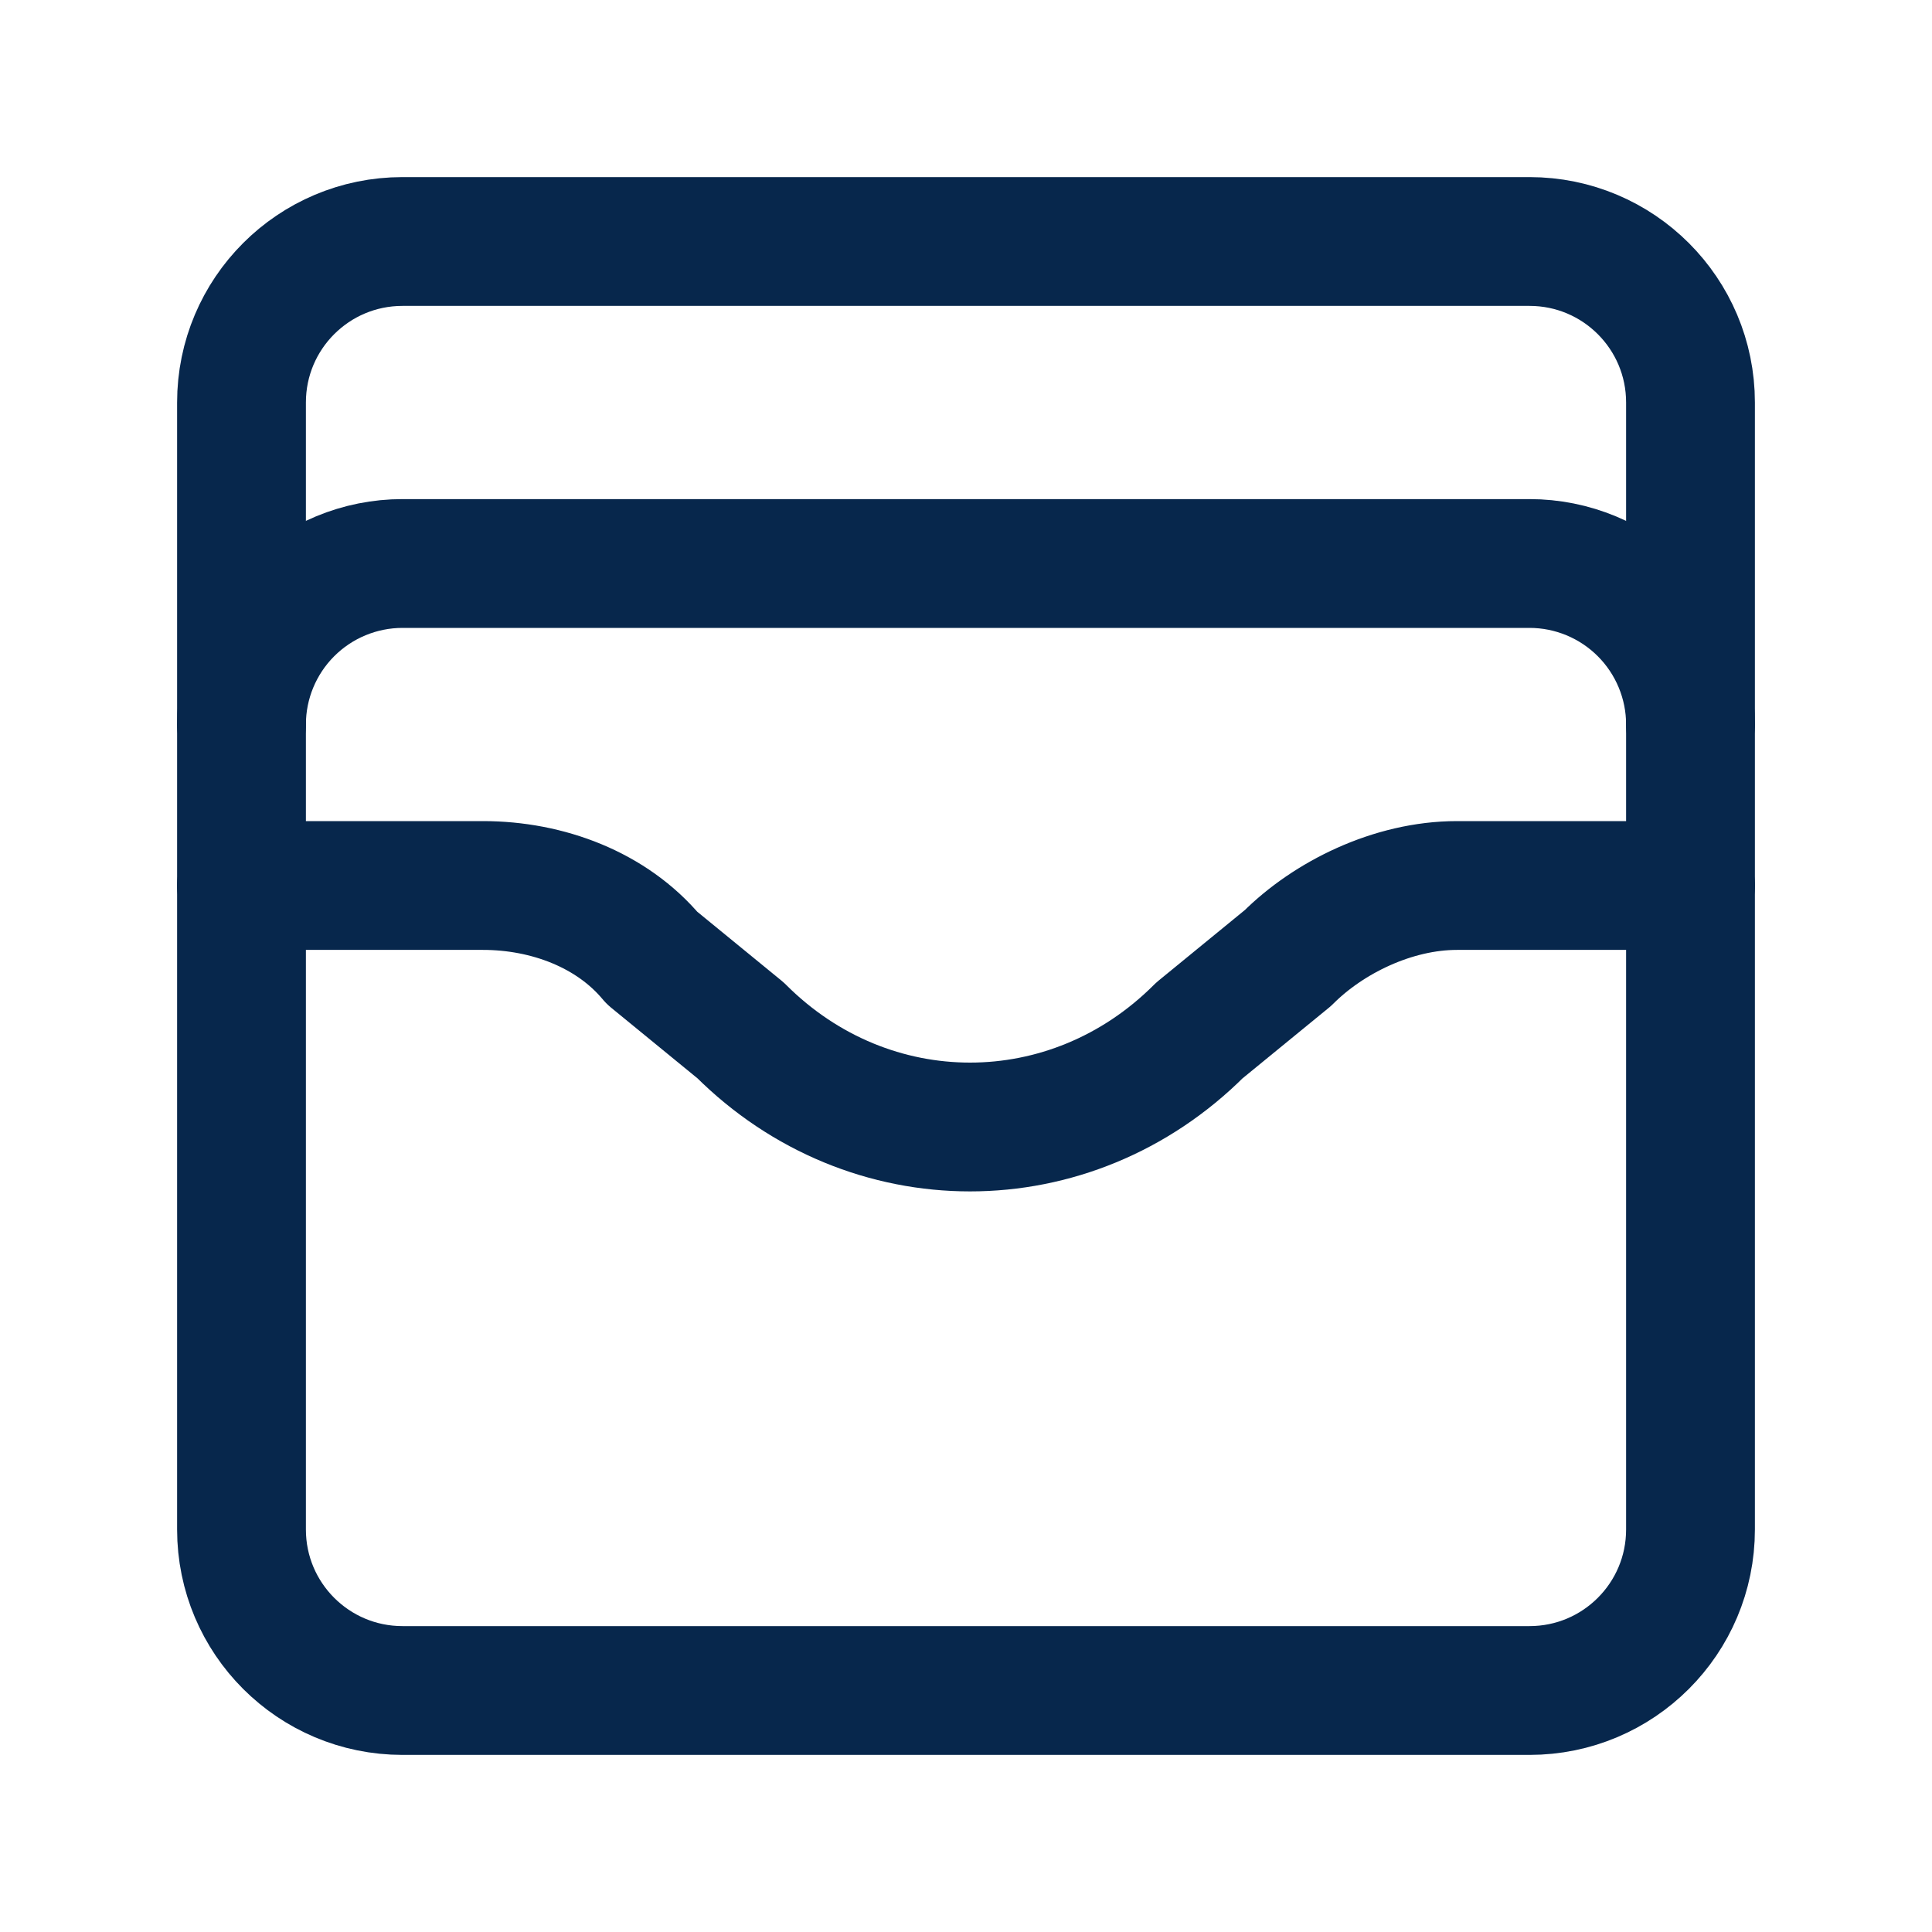
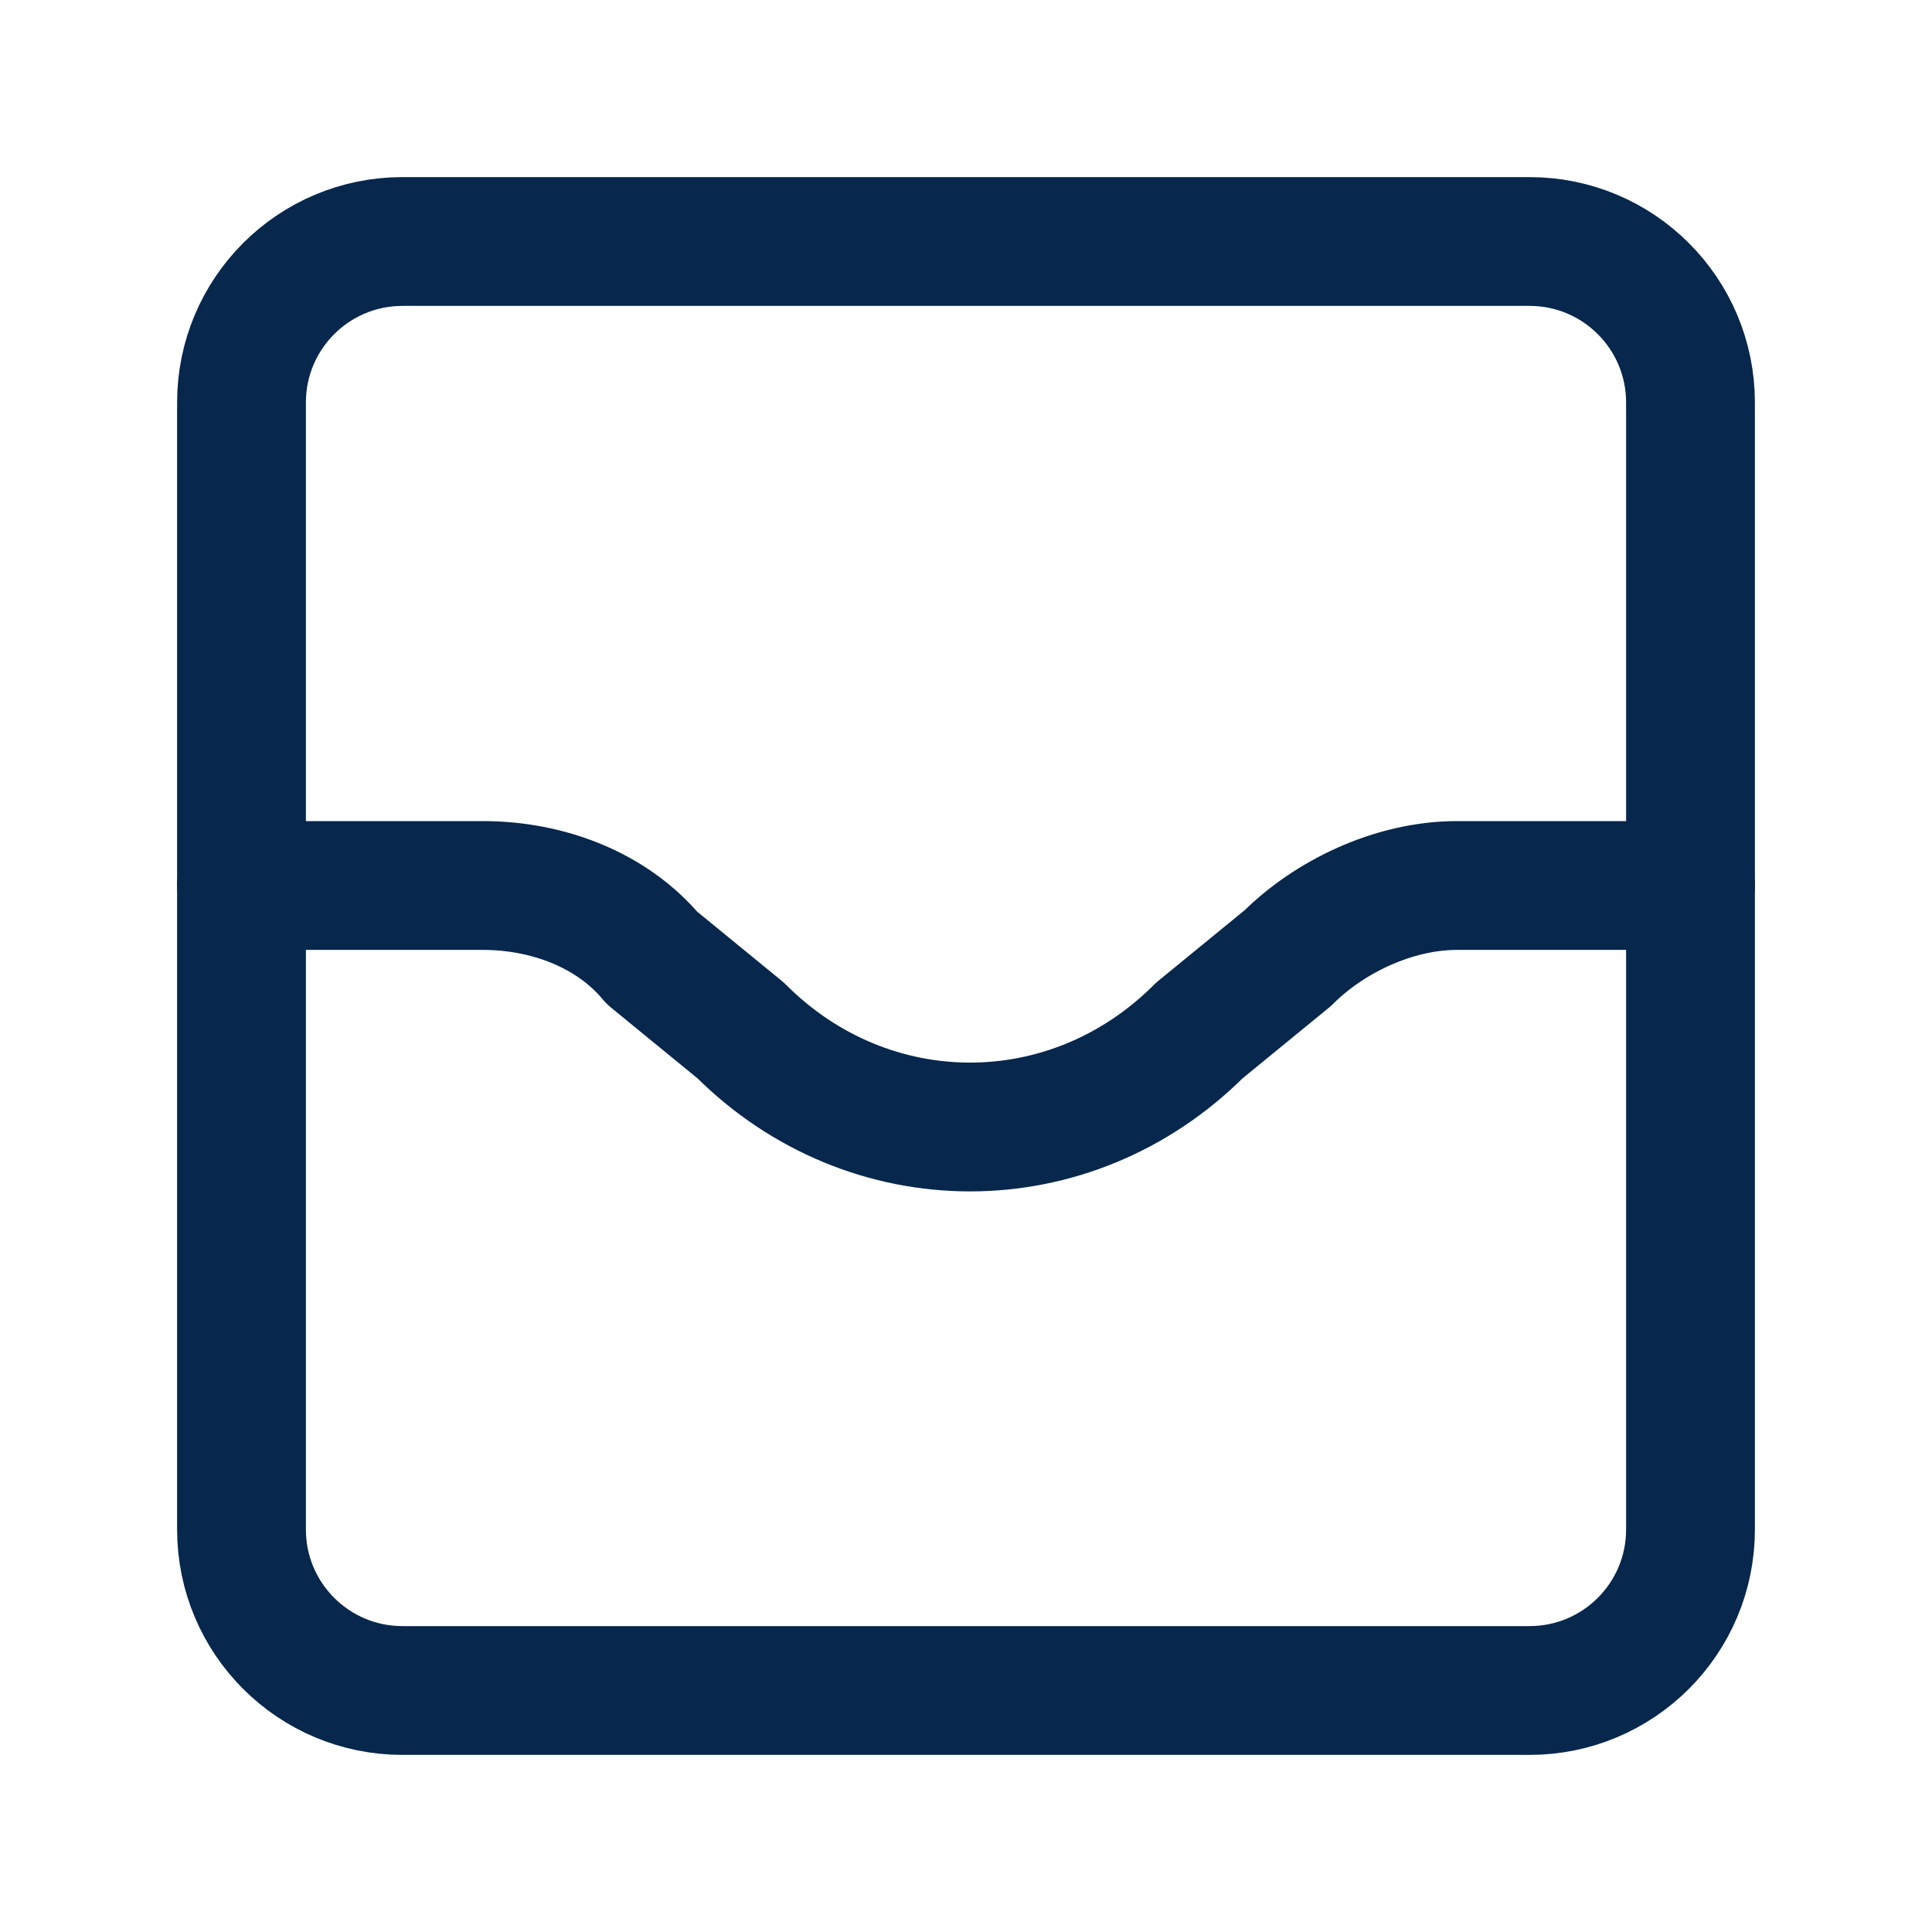
<svg xmlns="http://www.w3.org/2000/svg" width="24" height="24" viewBox="0 0 24 24" fill="none">
  <path d="M19 3H5C3.895 3 3 3.895 3 5V19C3 20.105 3.895 21 5 21H19C20.105 21 21 20.105 21 19V5C21 3.895 20.105 3 19 3Z" stroke="#07274C" stroke-width="1.6" stroke-linecap="round" stroke-linejoin="round" />
-   <path d="M3 9C3 8.47 3.211 7.961 3.586 7.586C3.961 7.211 4.47 7 5 7H19C19.53 7 20.039 7.211 20.414 7.586C20.789 7.961 21 8.47 21 9" stroke="#07274C" stroke-width="1.6" stroke-linecap="round" stroke-linejoin="round" />
  <path d="M3 11H6C6.8 11 7.6 11.3 8.1 11.9L9.2 12.8C10.8 14.4 13.3 14.4 14.9 12.8L16 11.9C16.5 11.4 17.3 11 18.1 11H21" stroke="#07274C" stroke-width="1.6" stroke-linecap="round" stroke-linejoin="round" />
</svg>